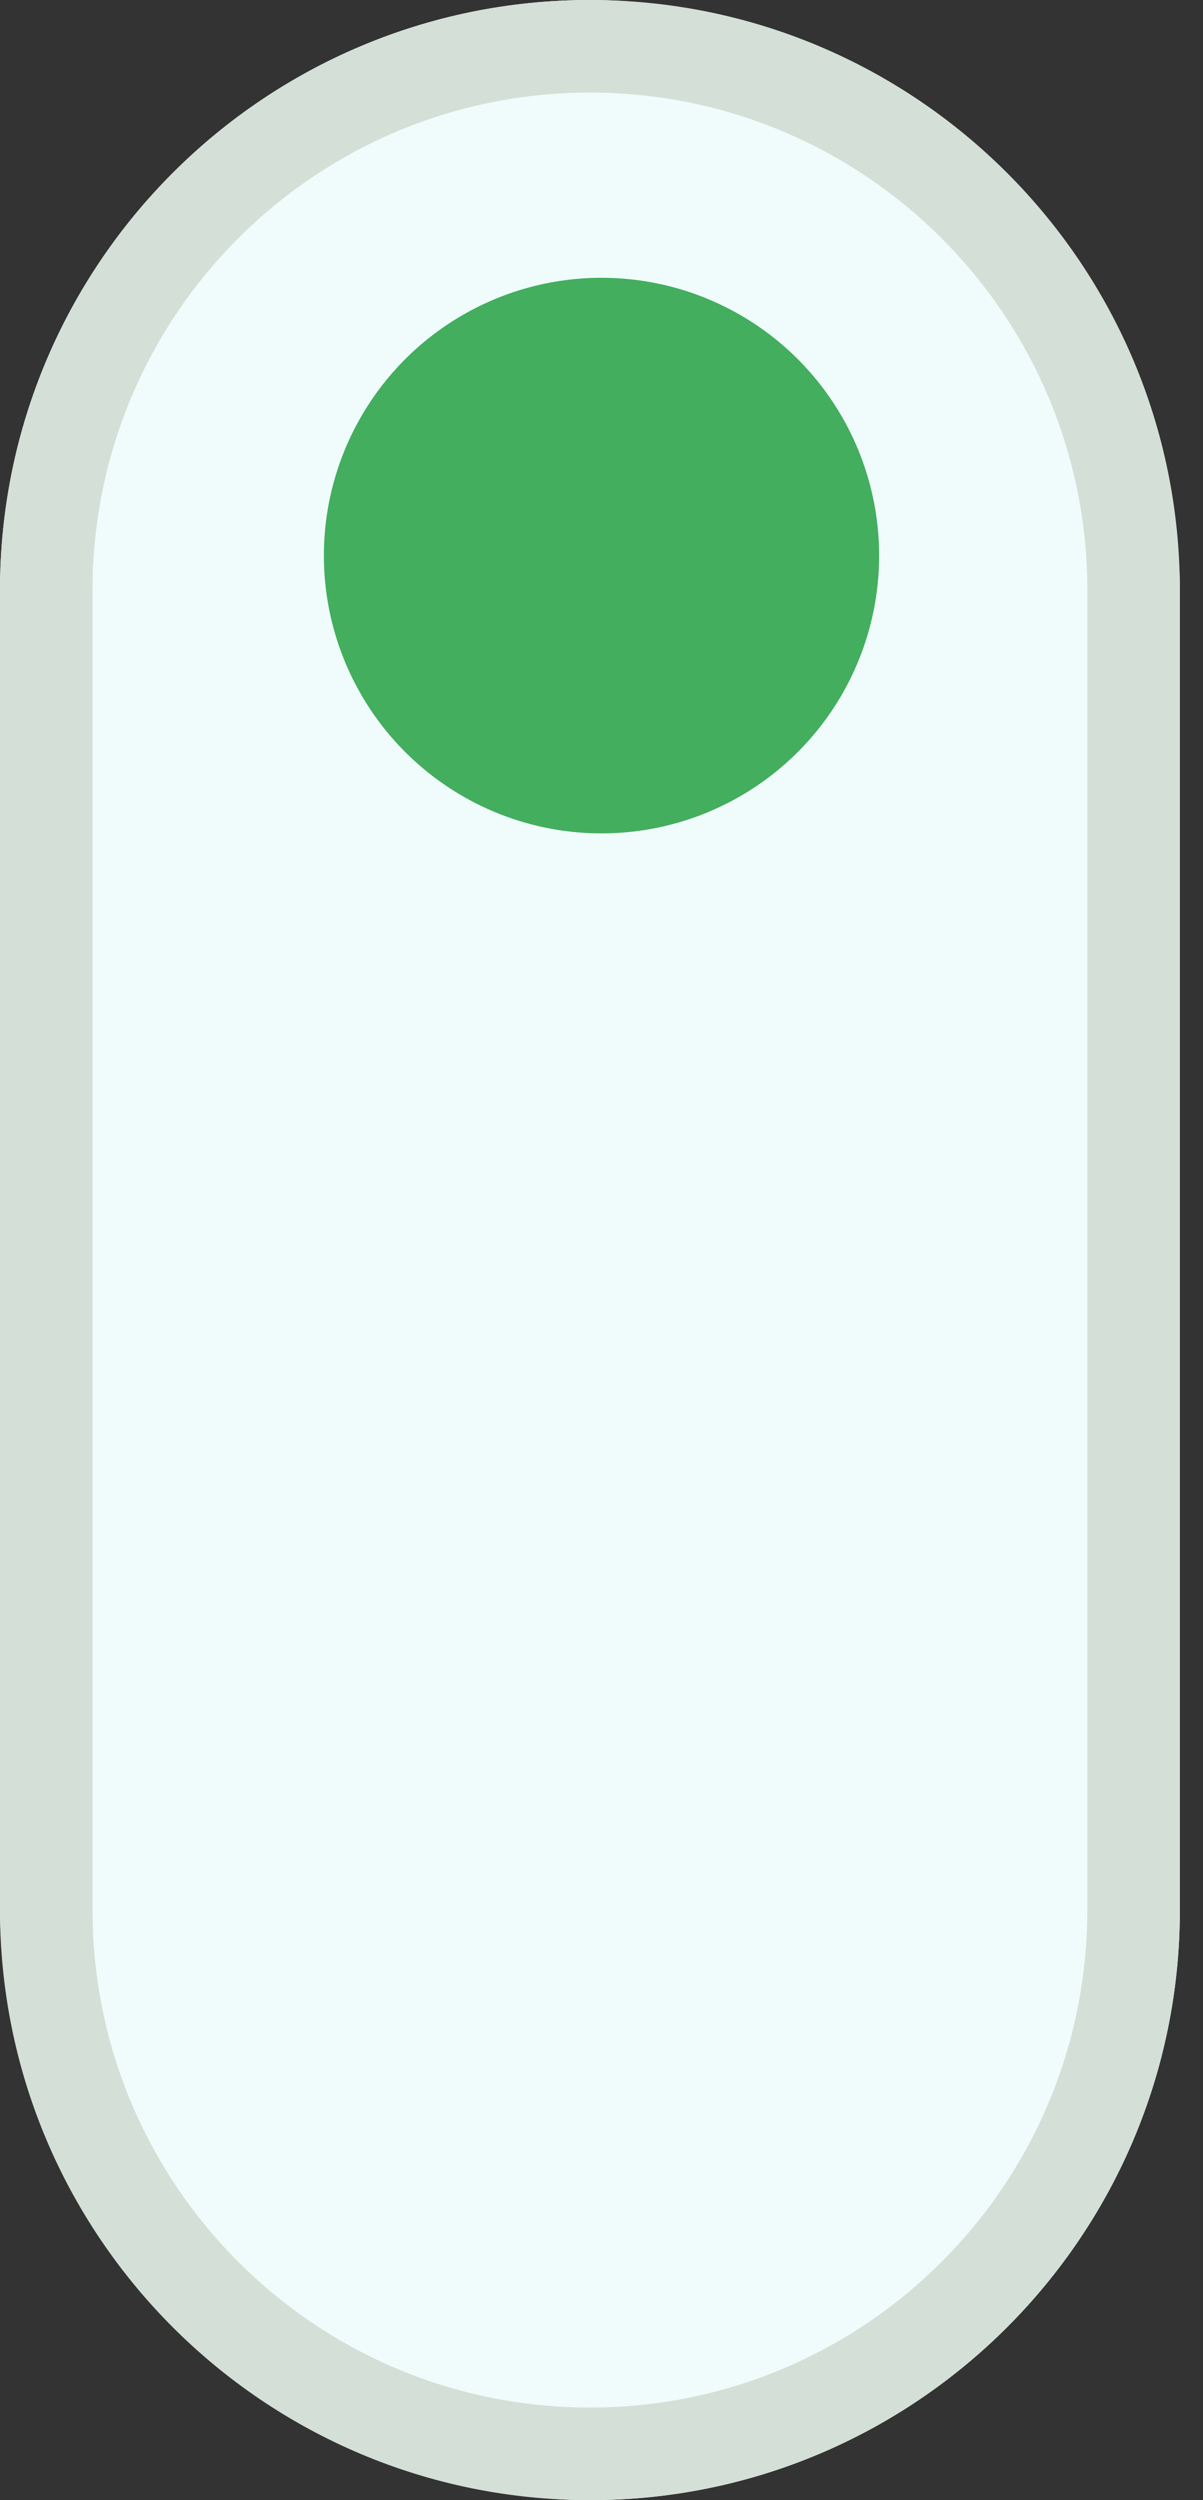
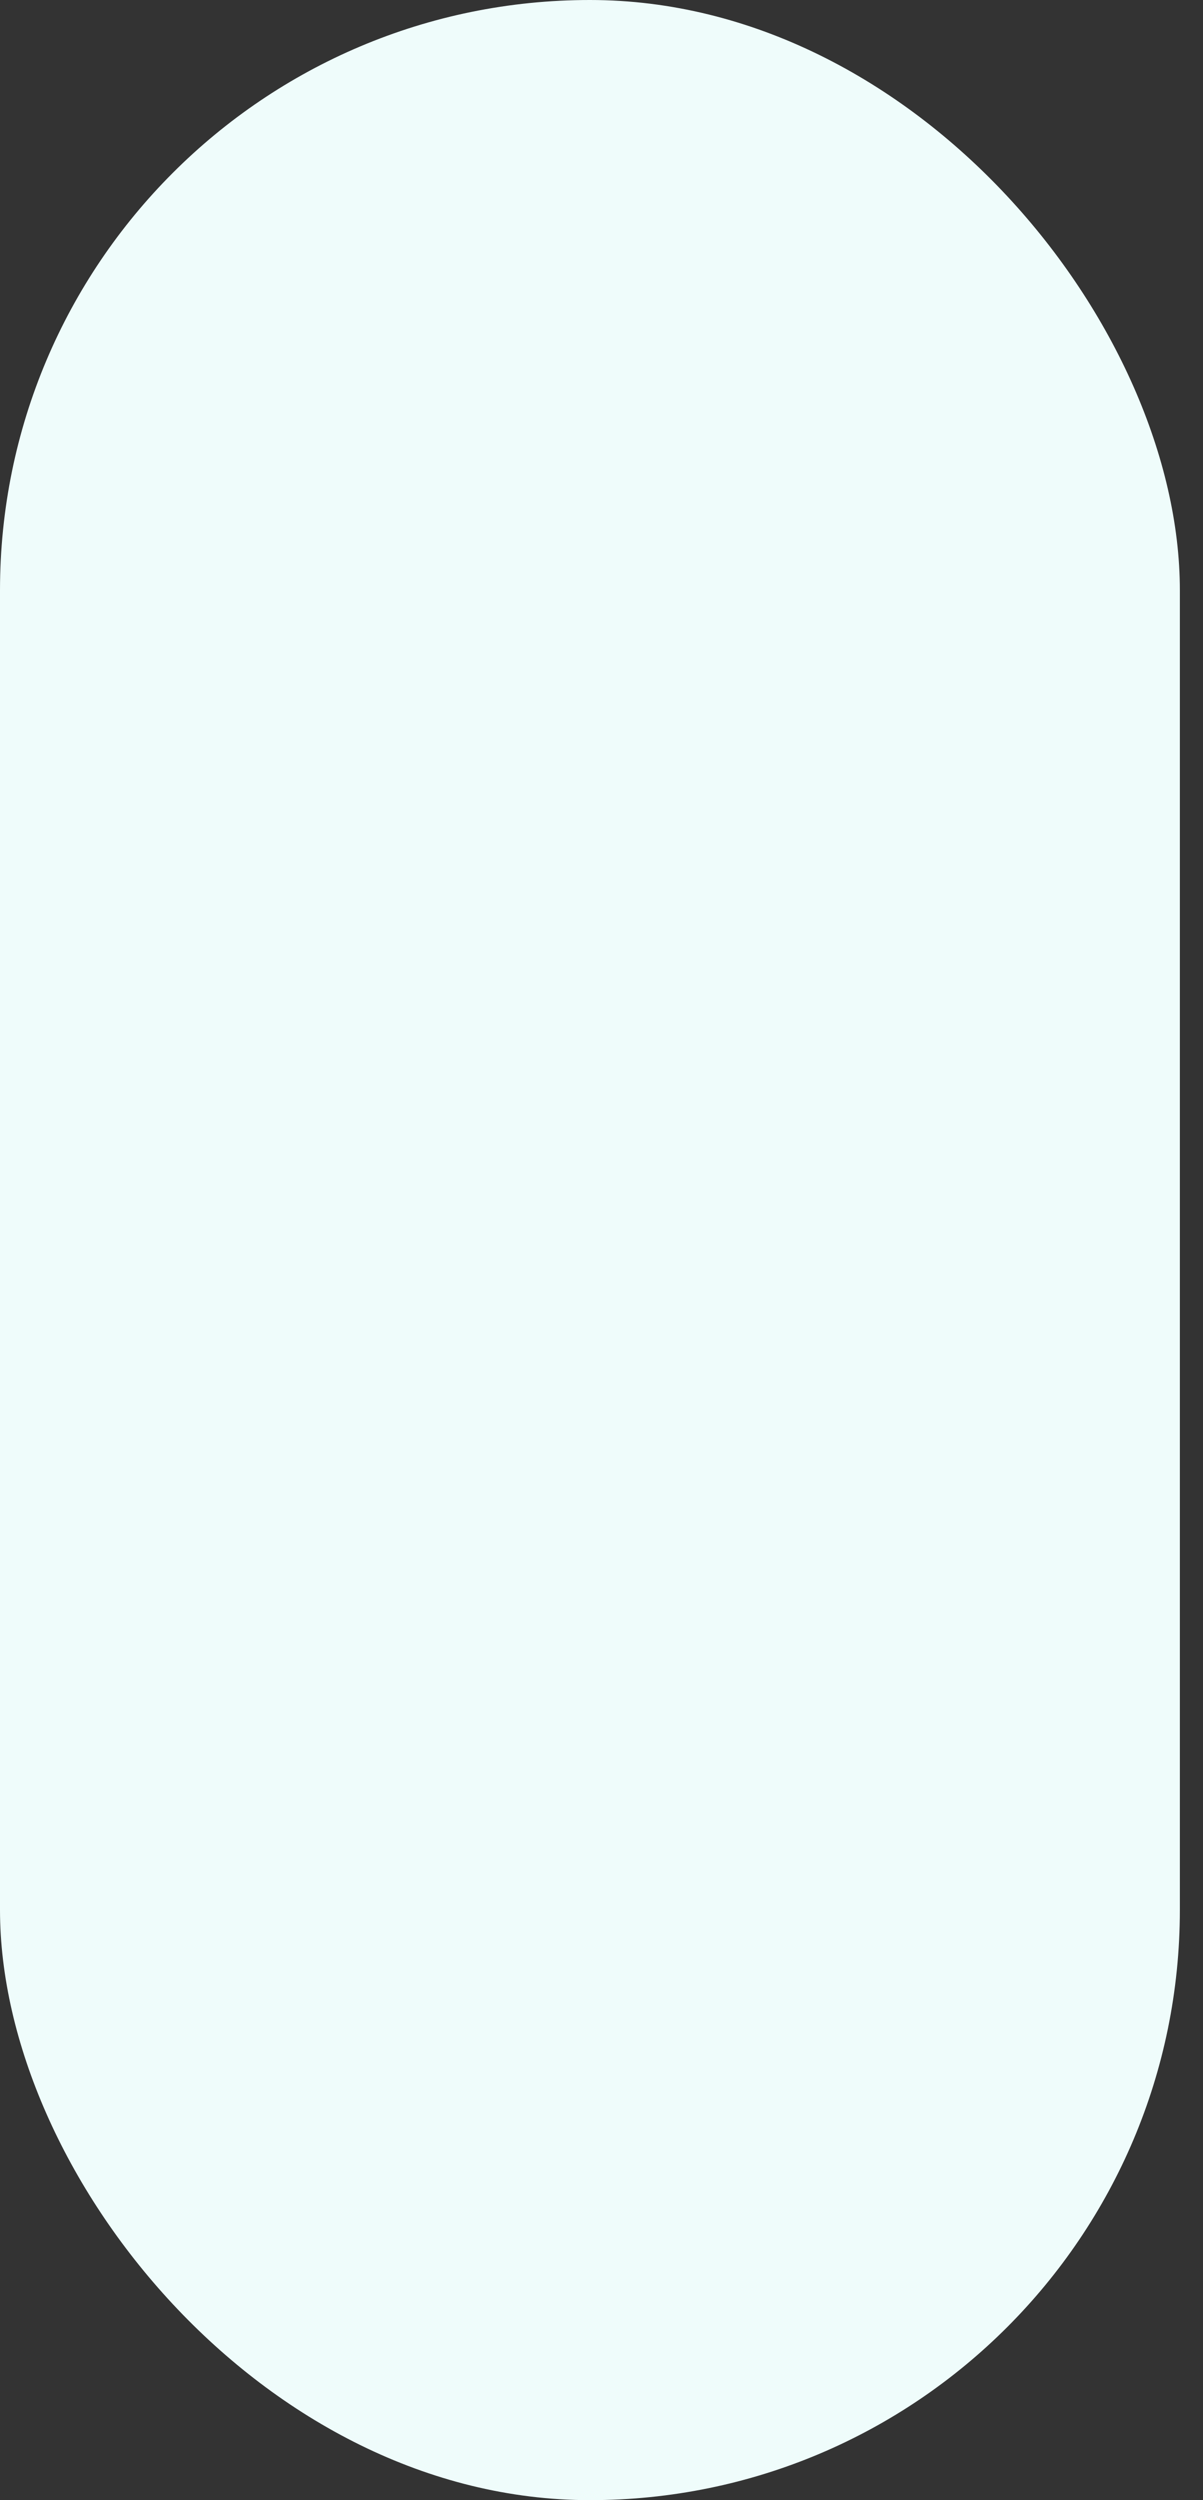
<svg xmlns="http://www.w3.org/2000/svg" viewBox="0 0 13 27" id="el_22wuds-Cf">
  <rect x="0" y="0" width="13" height="27" fill="#333333" stroke="none" />
  <style>@-webkit-keyframes kf_el_ukIWbUdgvd_an_oDxmZQ0Bk{0%{opacity: 1;}25%{opacity: 0;}50%{opacity: 0;}75%{opacity: 0;}100%{opacity: 1;}}@keyframes kf_el_ukIWbUdgvd_an_oDxmZQ0Bk{0%{opacity: 1;}25%{opacity: 0;}50%{opacity: 0;}75%{opacity: 0;}100%{opacity: 1;}}@-webkit-keyframes kf_el_wEsVhhqPf8_an_E-KQq13rj{0%{opacity: 0;}25%{opacity: 0;}50%{opacity: 1;}75%{opacity: 0;}100%{opacity: 0;}}@keyframes kf_el_wEsVhhqPf8_an_E-KQq13rj{0%{opacity: 0;}25%{opacity: 0;}50%{opacity: 1;}75%{opacity: 0;}100%{opacity: 0;}}@-webkit-keyframes kf_el_U2FCiqgzxb_an_m9yzz8xkM{0%{opacity: 0;}25%{opacity: 1;}50%{opacity: 0;}75%{opacity: 1;}100%{opacity: 0;}}@keyframes kf_el_U2FCiqgzxb_an_m9yzz8xkM{0%{opacity: 0;}25%{opacity: 1;}50%{opacity: 0;}75%{opacity: 1;}100%{opacity: 0;}}#el_22wuds-Cf *{-webkit-animation-duration: 2s;animation-duration: 2s;-webkit-animation-iteration-count: infinite;animation-iteration-count: infinite;-webkit-animation-timing-function: cubic-bezier(0, 0, 1, 1);animation-timing-function: cubic-bezier(0, 0, 1, 1);}#el_f4mc7WDh_4{fill: none;}#el_aKdbwQQQqk{fill: #EFFCFB;}#el_wEsVhhqPf8{fill: #42AE5E;-webkit-animation-fill-mode: backwards;animation-fill-mode: backwards;opacity: 0;-webkit-animation-name: kf_el_wEsVhhqPf8_an_E-KQq13rj;animation-name: kf_el_wEsVhhqPf8_an_E-KQq13rj;-webkit-animation-timing-function: cubic-bezier(0, 0, 1, 1);animation-timing-function: cubic-bezier(0, 0, 1, 1);}#el_U2FCiqgzxb{fill: #42AE5E;-webkit-animation-fill-mode: backwards;animation-fill-mode: backwards;opacity: 0;-webkit-animation-name: kf_el_U2FCiqgzxb_an_m9yzz8xkM;animation-name: kf_el_U2FCiqgzxb_an_m9yzz8xkM;-webkit-animation-timing-function: cubic-bezier(0, 0, 1, 1);animation-timing-function: cubic-bezier(0, 0, 1, 1);}#el_ukIWbUdgvd{fill: #42AE5E;-webkit-animation-fill-mode: backwards;animation-fill-mode: backwards;opacity: 1;-webkit-animation-name: kf_el_ukIWbUdgvd_an_oDxmZQ0Bk;animation-name: kf_el_ukIWbUdgvd_an_oDxmZQ0Bk;-webkit-animation-timing-function: cubic-bezier(0, 0, 1, 1);animation-timing-function: cubic-bezier(0, 0, 1, 1);}#el_gkRDYgdIfg{fill: #D4E0D7;}</style>
  <g fill-rule="evenodd" id="el_f4mc7WDh_4">
    <rect width="12.75" height="27" rx="6.375" id="el_aKdbwQQQqk" />
-     <circle cx="6.5" cy="21" r="3" id="el_wEsVhhqPf8" />
-     <circle cx="6.5" cy="13.5" r="3" id="el_U2FCiqgzxb" />
-     <circle cx="6.5" cy="6" r="3" id="el_ukIWbUdgvd" />
-     <path fill-rule="nonzero" d="M6.375,0 C9.896,0 12.75,2.854 12.75,6.375 L12.75,20.625 C12.75,24.146 9.896,27 6.375,27 C2.854,27 0,24.146 0,20.625 L0,6.375 C0,2.854 2.854,0 6.375,0 Z M6.375,1 C3.406,1 1,3.406 1,6.375 L1,20.625 C1,23.594 3.406,26 6.375,26 C9.344,26 11.75,23.594 11.75,20.625 L11.75,6.375 C11.75,3.406 9.344,1 6.375,1 Z" id="el_gkRDYgdIfg" />
  </g>
</svg>